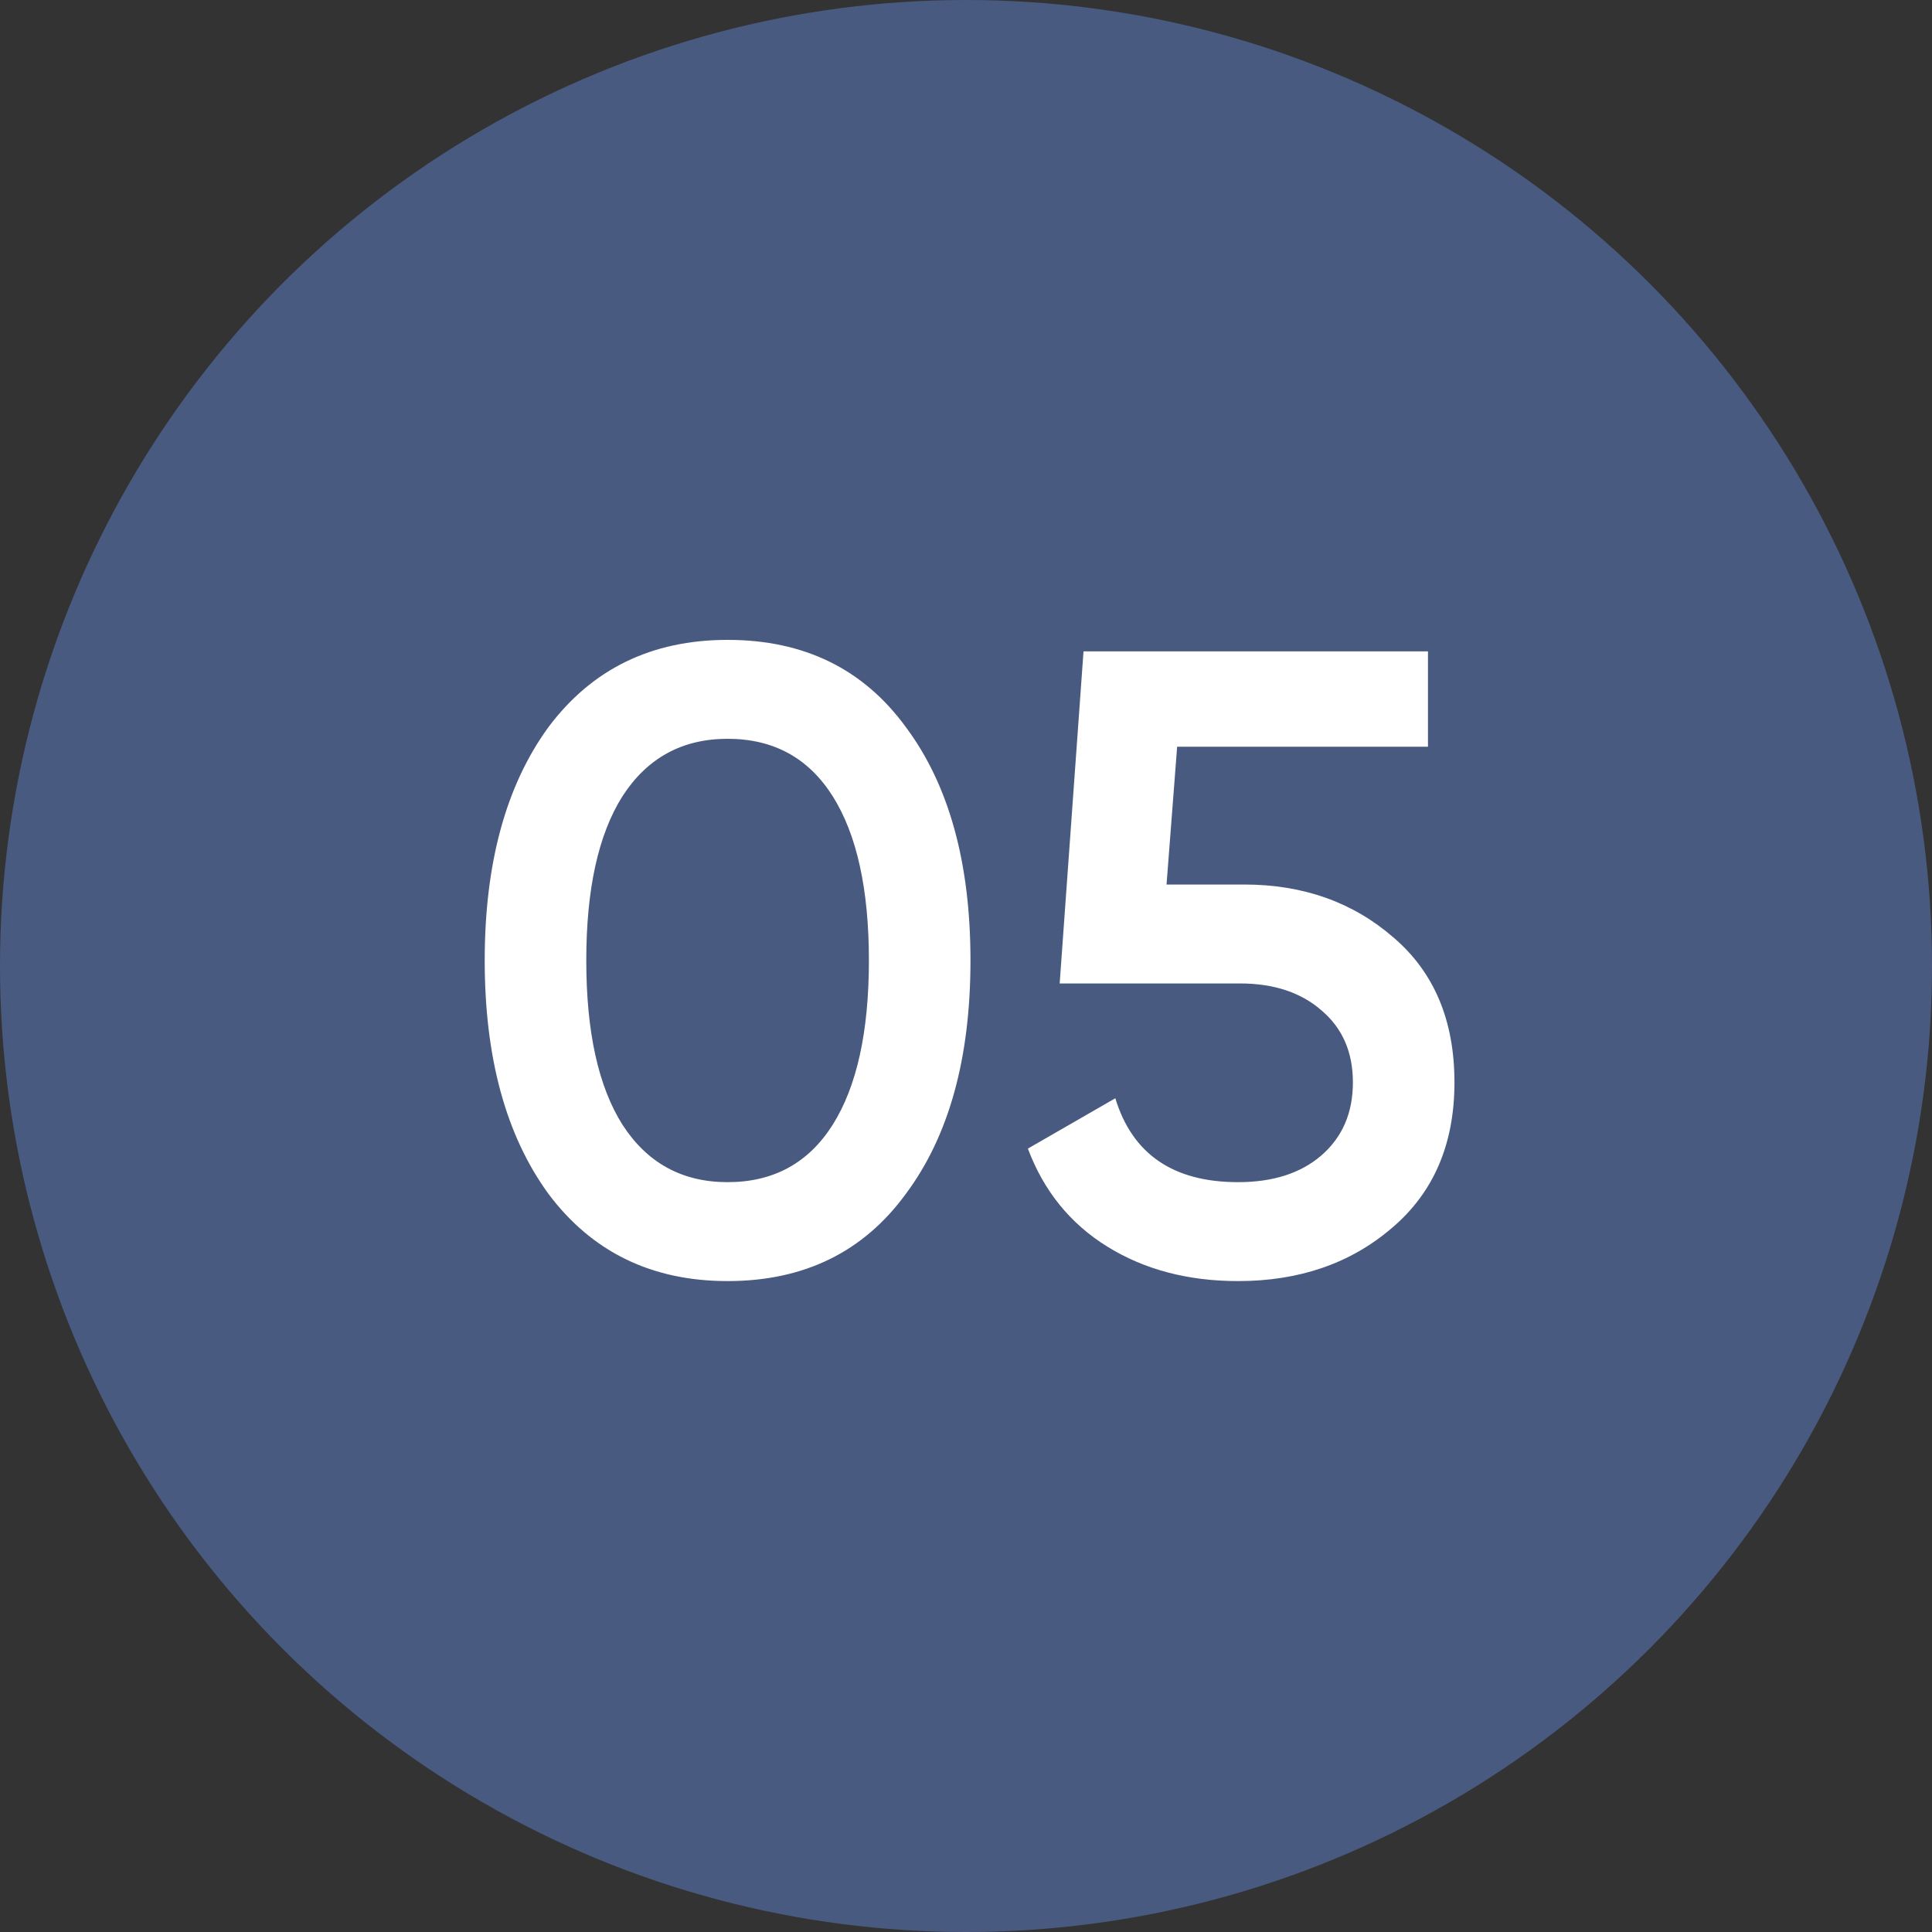
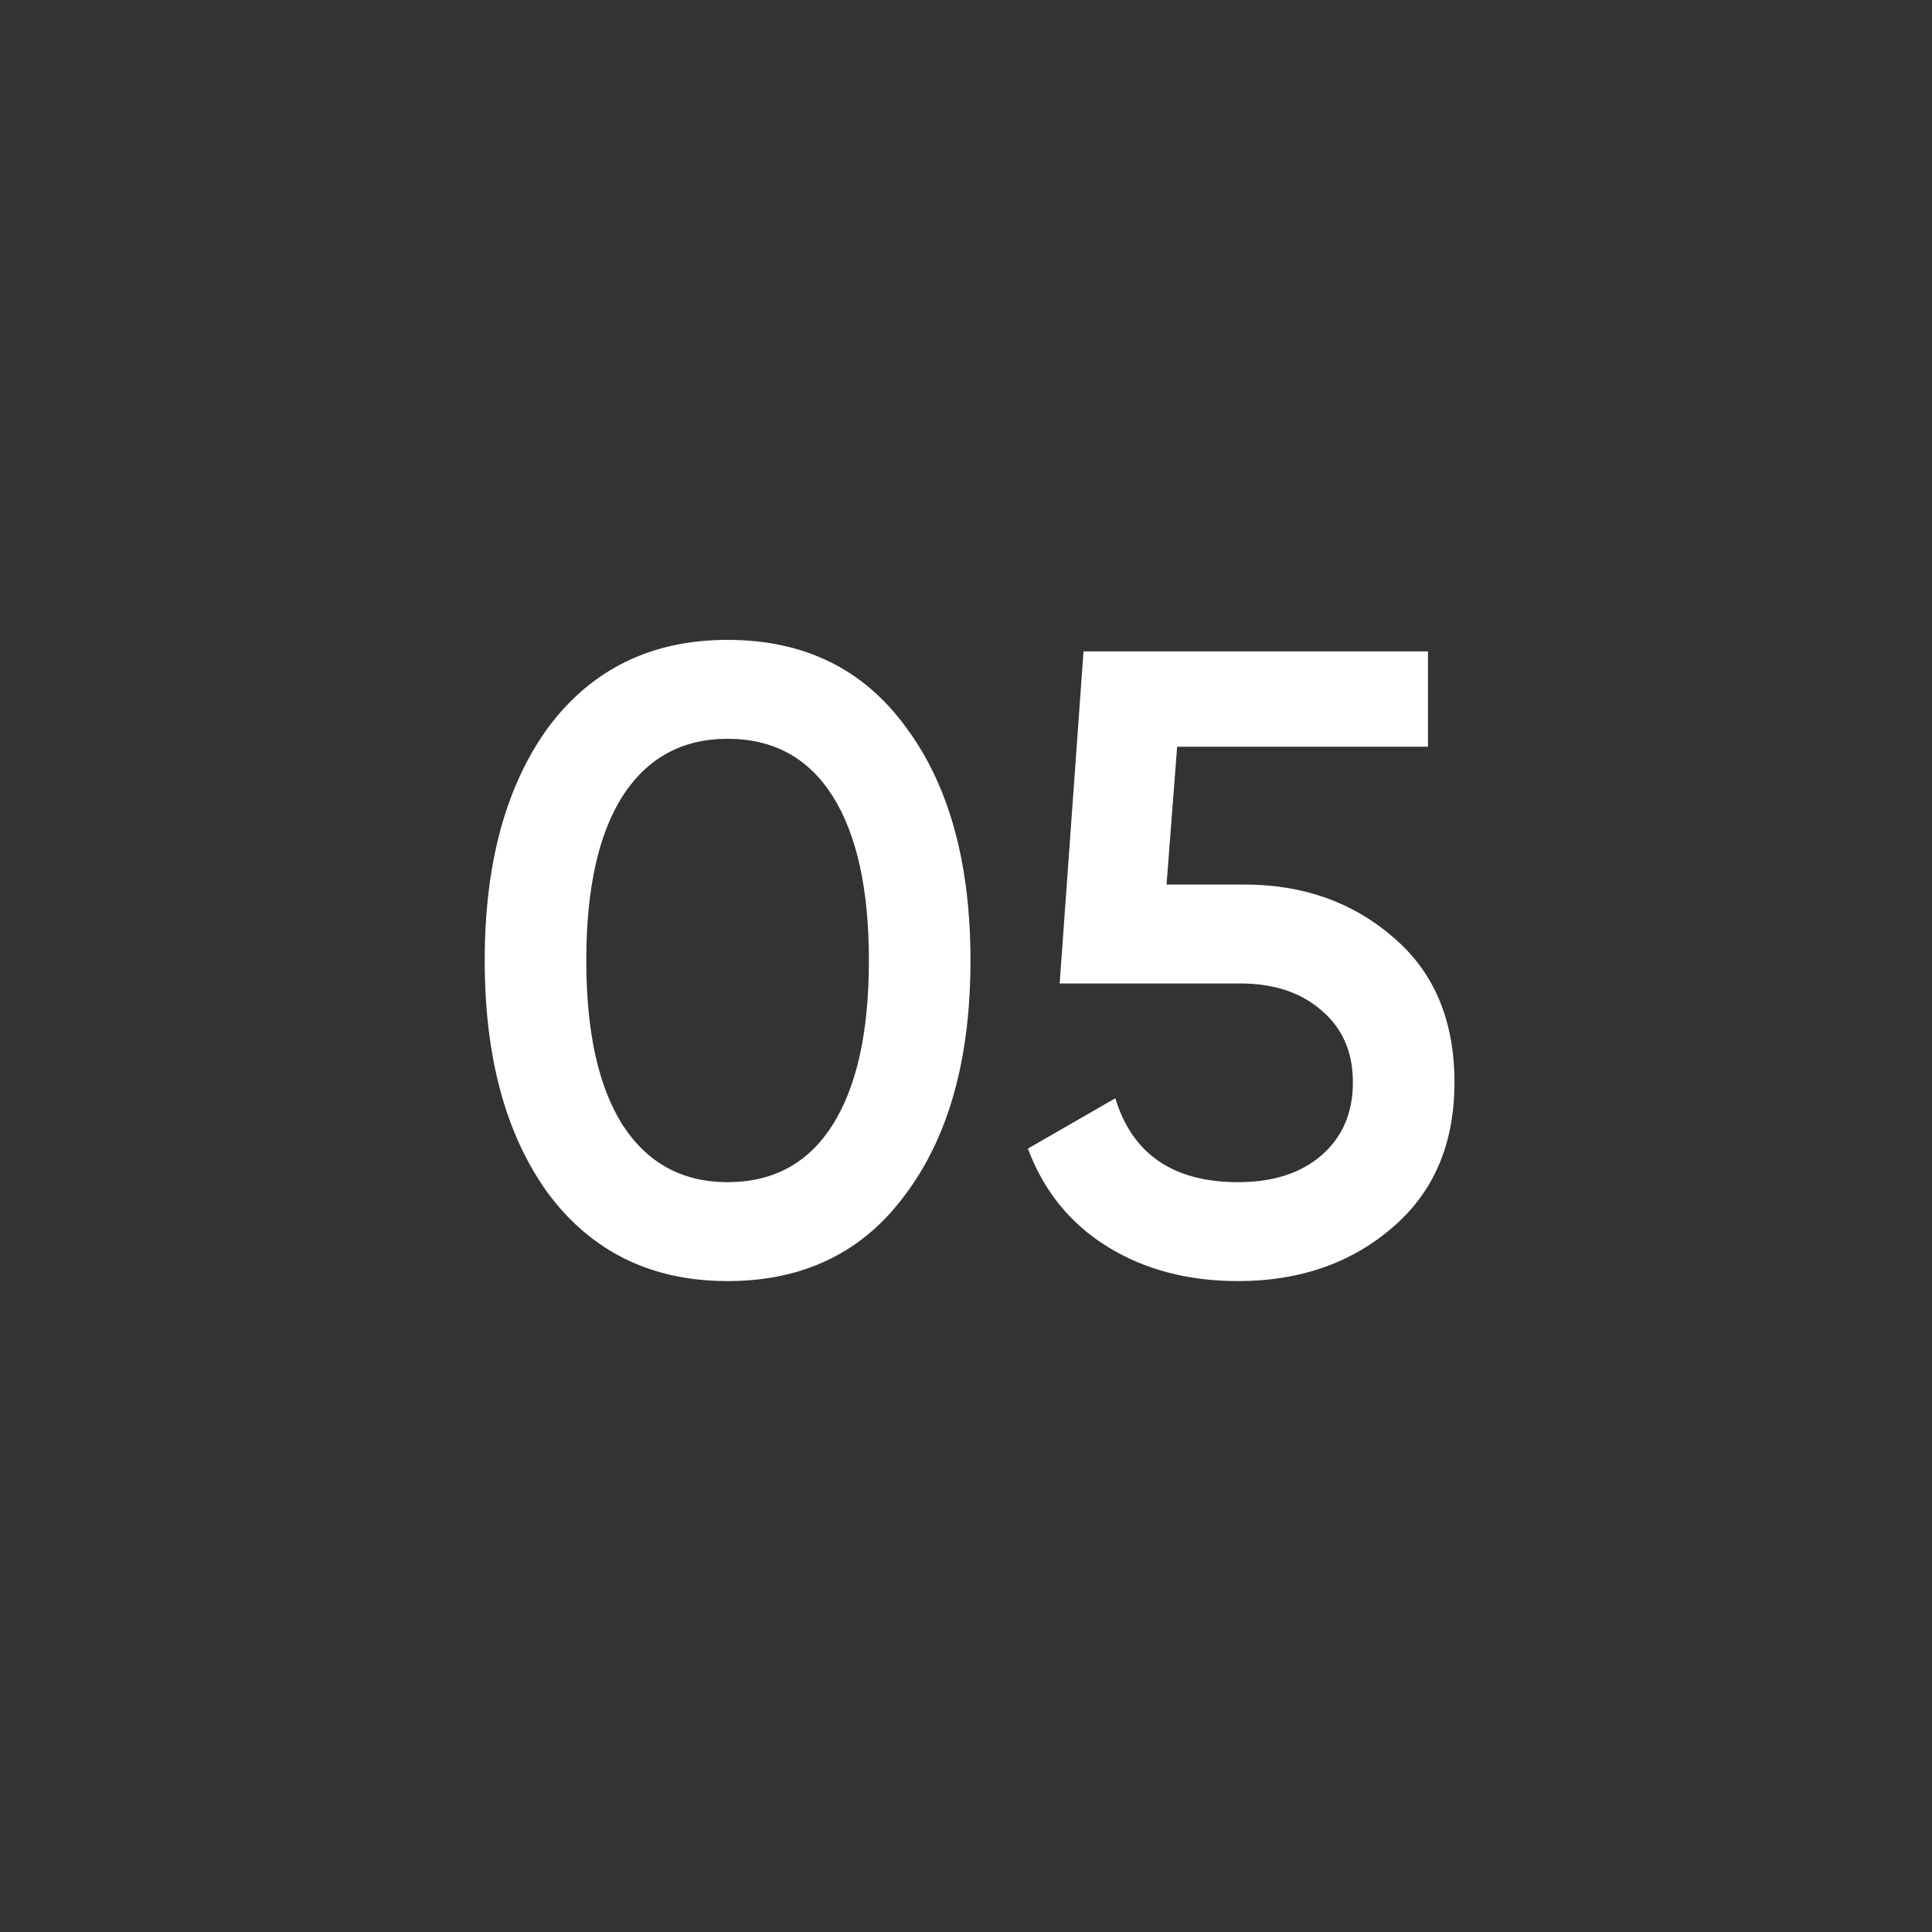
<svg xmlns="http://www.w3.org/2000/svg" width="35" height="35" viewBox="0 0 35 35" fill="none">
  <rect x="0" y="0" width="35" height="35" fill="#333333" stroke="none" />
-   <circle cx="17.5" cy="17.5" r="17.5" fill="#495A81" />
  <path d="M16.413 21.624C15.645 22.68 14.567 23.208 13.181 23.208C11.805 23.208 10.722 22.68 9.933 21.624C9.165 20.568 8.781 19.16 8.781 17.4C8.781 15.64 9.165 14.232 9.933 13.176C10.722 12.12 11.805 11.592 13.181 11.592C14.567 11.592 15.645 12.12 16.413 13.176C17.191 14.221 17.581 15.629 17.581 17.4C17.581 19.171 17.191 20.579 16.413 21.624ZM13.181 21.416C14.013 21.416 14.647 21.069 15.085 20.376C15.522 19.683 15.741 18.691 15.741 17.4C15.741 16.109 15.522 15.117 15.085 14.424C14.647 13.731 14.013 13.384 13.181 13.384C12.359 13.384 11.725 13.731 11.277 14.424C10.839 15.117 10.621 16.109 10.621 17.4C10.621 18.691 10.839 19.683 11.277 20.376C11.725 21.069 12.359 21.416 13.181 21.416ZM21.133 16.024H22.541C23.607 16.024 24.509 16.344 25.245 16.984C25.981 17.613 26.349 18.488 26.349 19.608C26.349 20.728 25.97 21.608 25.213 22.248C24.466 22.888 23.538 23.208 22.429 23.208C21.522 23.208 20.733 23 20.061 22.584C19.389 22.168 18.909 21.576 18.621 20.808L20.205 19.896C20.514 20.909 21.255 21.416 22.429 21.416C23.058 21.416 23.559 21.256 23.933 20.936C24.317 20.605 24.509 20.163 24.509 19.608C24.509 19.064 24.322 18.632 23.949 18.312C23.575 17.981 23.079 17.816 22.461 17.816H19.197L19.629 11.8H25.869V13.528H21.325L21.133 16.024Z" fill="white" />
</svg>